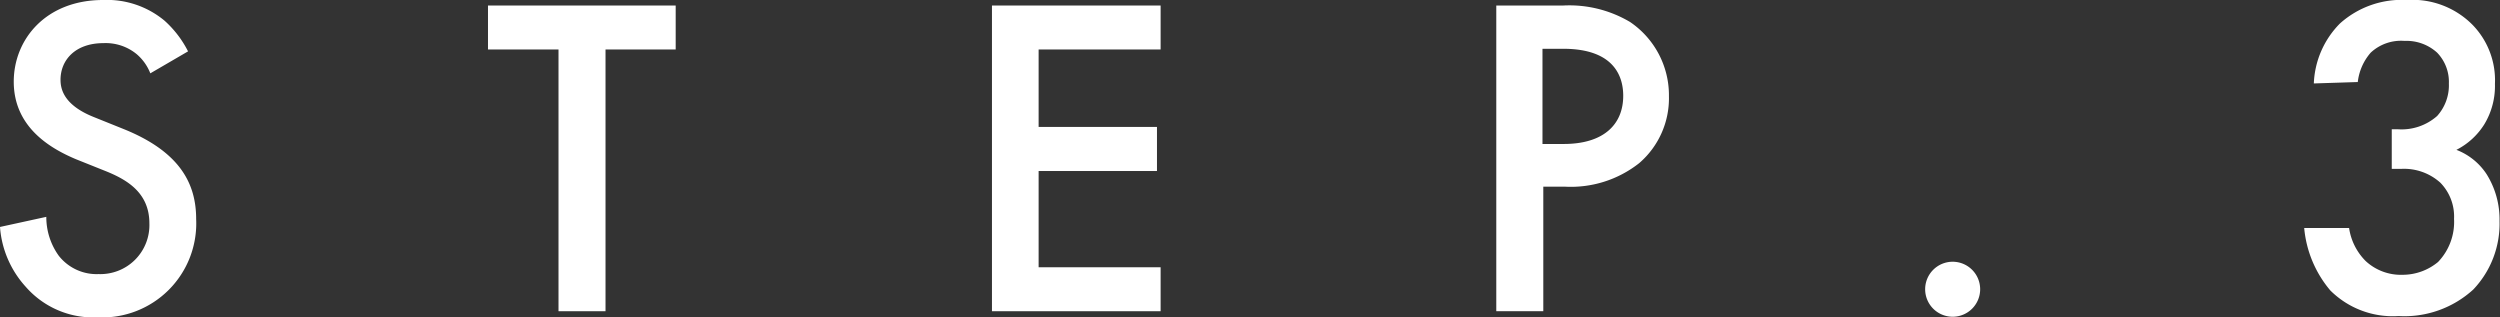
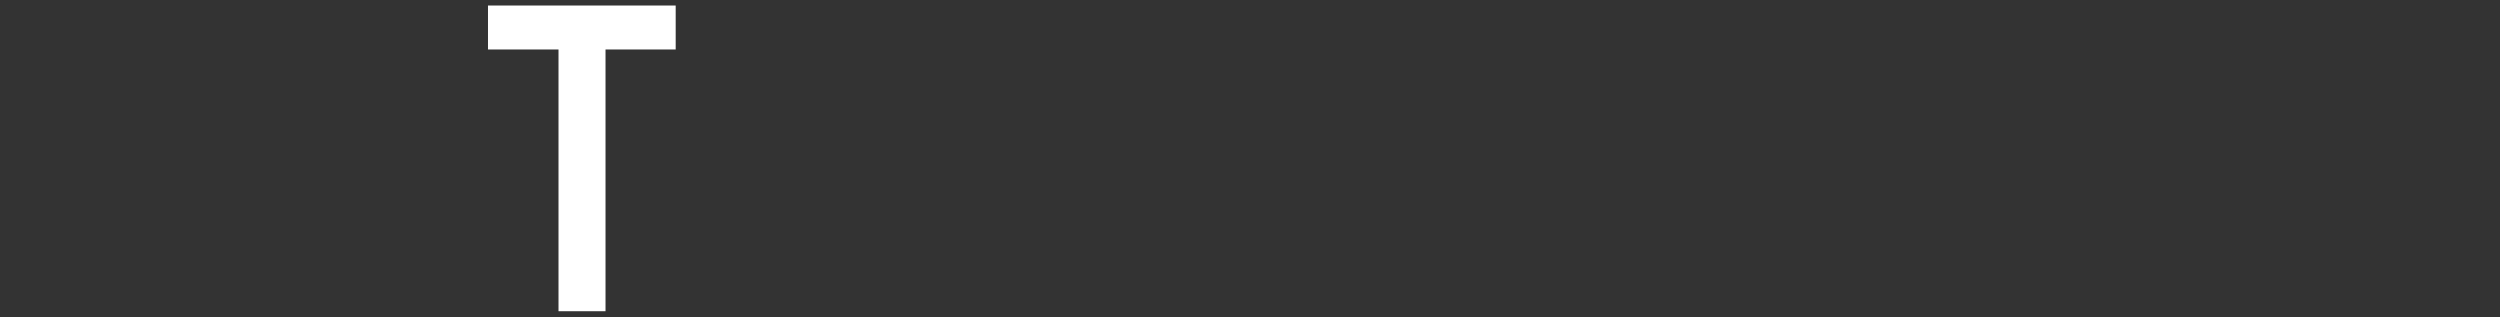
<svg xmlns="http://www.w3.org/2000/svg" viewBox="0 0 212.71 26.99">
  <rect x="0" y="0" width="212.71" height="26.99" fill="#333333" stroke="none" />
  <defs>
    <style>.cls-1{fill:#fff;}</style>
  </defs>
  <g id="レイヤー_2" data-name="レイヤー 2">
    <g id="文字など">
-       <path class="cls-1" d="M12.79,6.24A4.1,4.1,0,0,0,11.62,4.6a4.15,4.15,0,0,0-2.81-.93c-2.41,0-3.66,1.44-3.66,3.12,0,.78.27,2.14,2.81,3.16L10.57,11c4.8,1.95,6.12,4.68,6.12,7.64A8,8,0,0,1,8.31,27a7.63,7.63,0,0,1-6.13-2.61A8.47,8.47,0,0,1,0,19.31l3.94-.86A5.62,5.62,0,0,0,5,21.76a4.09,4.09,0,0,0,3.39,1.56A4.17,4.17,0,0,0,12.71,19c0-2.66-2-3.75-3.74-4.45l-2.5-1c-2.14-.9-5.3-2.7-5.3-6.6C1.17,3.35,3.9,0,8.77,0A7.64,7.64,0,0,1,14,1.76a8.92,8.92,0,0,1,2,2.61Z" />
      <path class="cls-1" d="M51.52,4.21V26.48h-4V4.21h-6V.47H57.49V4.21Z" />
-       <path class="cls-1" d="M98.75,4.21H88.37V10.8H98.44v3.75H88.37v8.19H98.75v3.74H84.4V.47H98.75Z" />
-       <path class="cls-1" d="M133,.47a10.12,10.12,0,0,1,5.69,1.4A7.53,7.53,0,0,1,142,8.19a7.28,7.28,0,0,1-2.53,5.69,9.38,9.38,0,0,1-6.36,2h-1.8V26.48h-4V.47Zm-1.76,11.78h1.8c3.43,0,5.07-1.68,5.07-4.1,0-1.44-.59-4-5.11-4h-1.76Z" />
-       <path class="cls-1" d="M166.14,22.27a2.34,2.34,0,1,1-2.34,2.34A2.34,2.34,0,0,1,166.14,22.27Z" />
-       <path class="cls-1" d="M196.87,7.1A7.66,7.66,0,0,1,199.09,2a7.86,7.86,0,0,1,5.7-2,7.19,7.19,0,0,1,5.61,2.14,6.76,6.76,0,0,1,1.88,5,6.3,6.3,0,0,1-.9,3.43A6,6,0,0,1,209,12.75a5.36,5.36,0,0,1,2.57,2.07,7.24,7.24,0,0,1,1.1,4,8.11,8.11,0,0,1-2.23,5.81,8.68,8.68,0,0,1-6.36,2.26,7.53,7.53,0,0,1-5.81-2.18,9.56,9.56,0,0,1-2.22-5.31h3.82a5,5,0,0,0,1.41,2.81,4.41,4.41,0,0,0,3.16,1.17,4.72,4.72,0,0,0,3-1.09,4.92,4.92,0,0,0,1.36-3.67,4.11,4.11,0,0,0-1.17-3.08,4.62,4.62,0,0,0-3.35-1.17h-.78V11h.54a4.57,4.57,0,0,0,3.32-1.13,3.9,3.9,0,0,0,1-2.77,3.57,3.57,0,0,0-1-2.62,3.87,3.87,0,0,0-2.77-1,3.78,3.78,0,0,0-2.88,1,4.57,4.57,0,0,0-1.1,2.5Z" />
    </g>
  </g>
</svg>